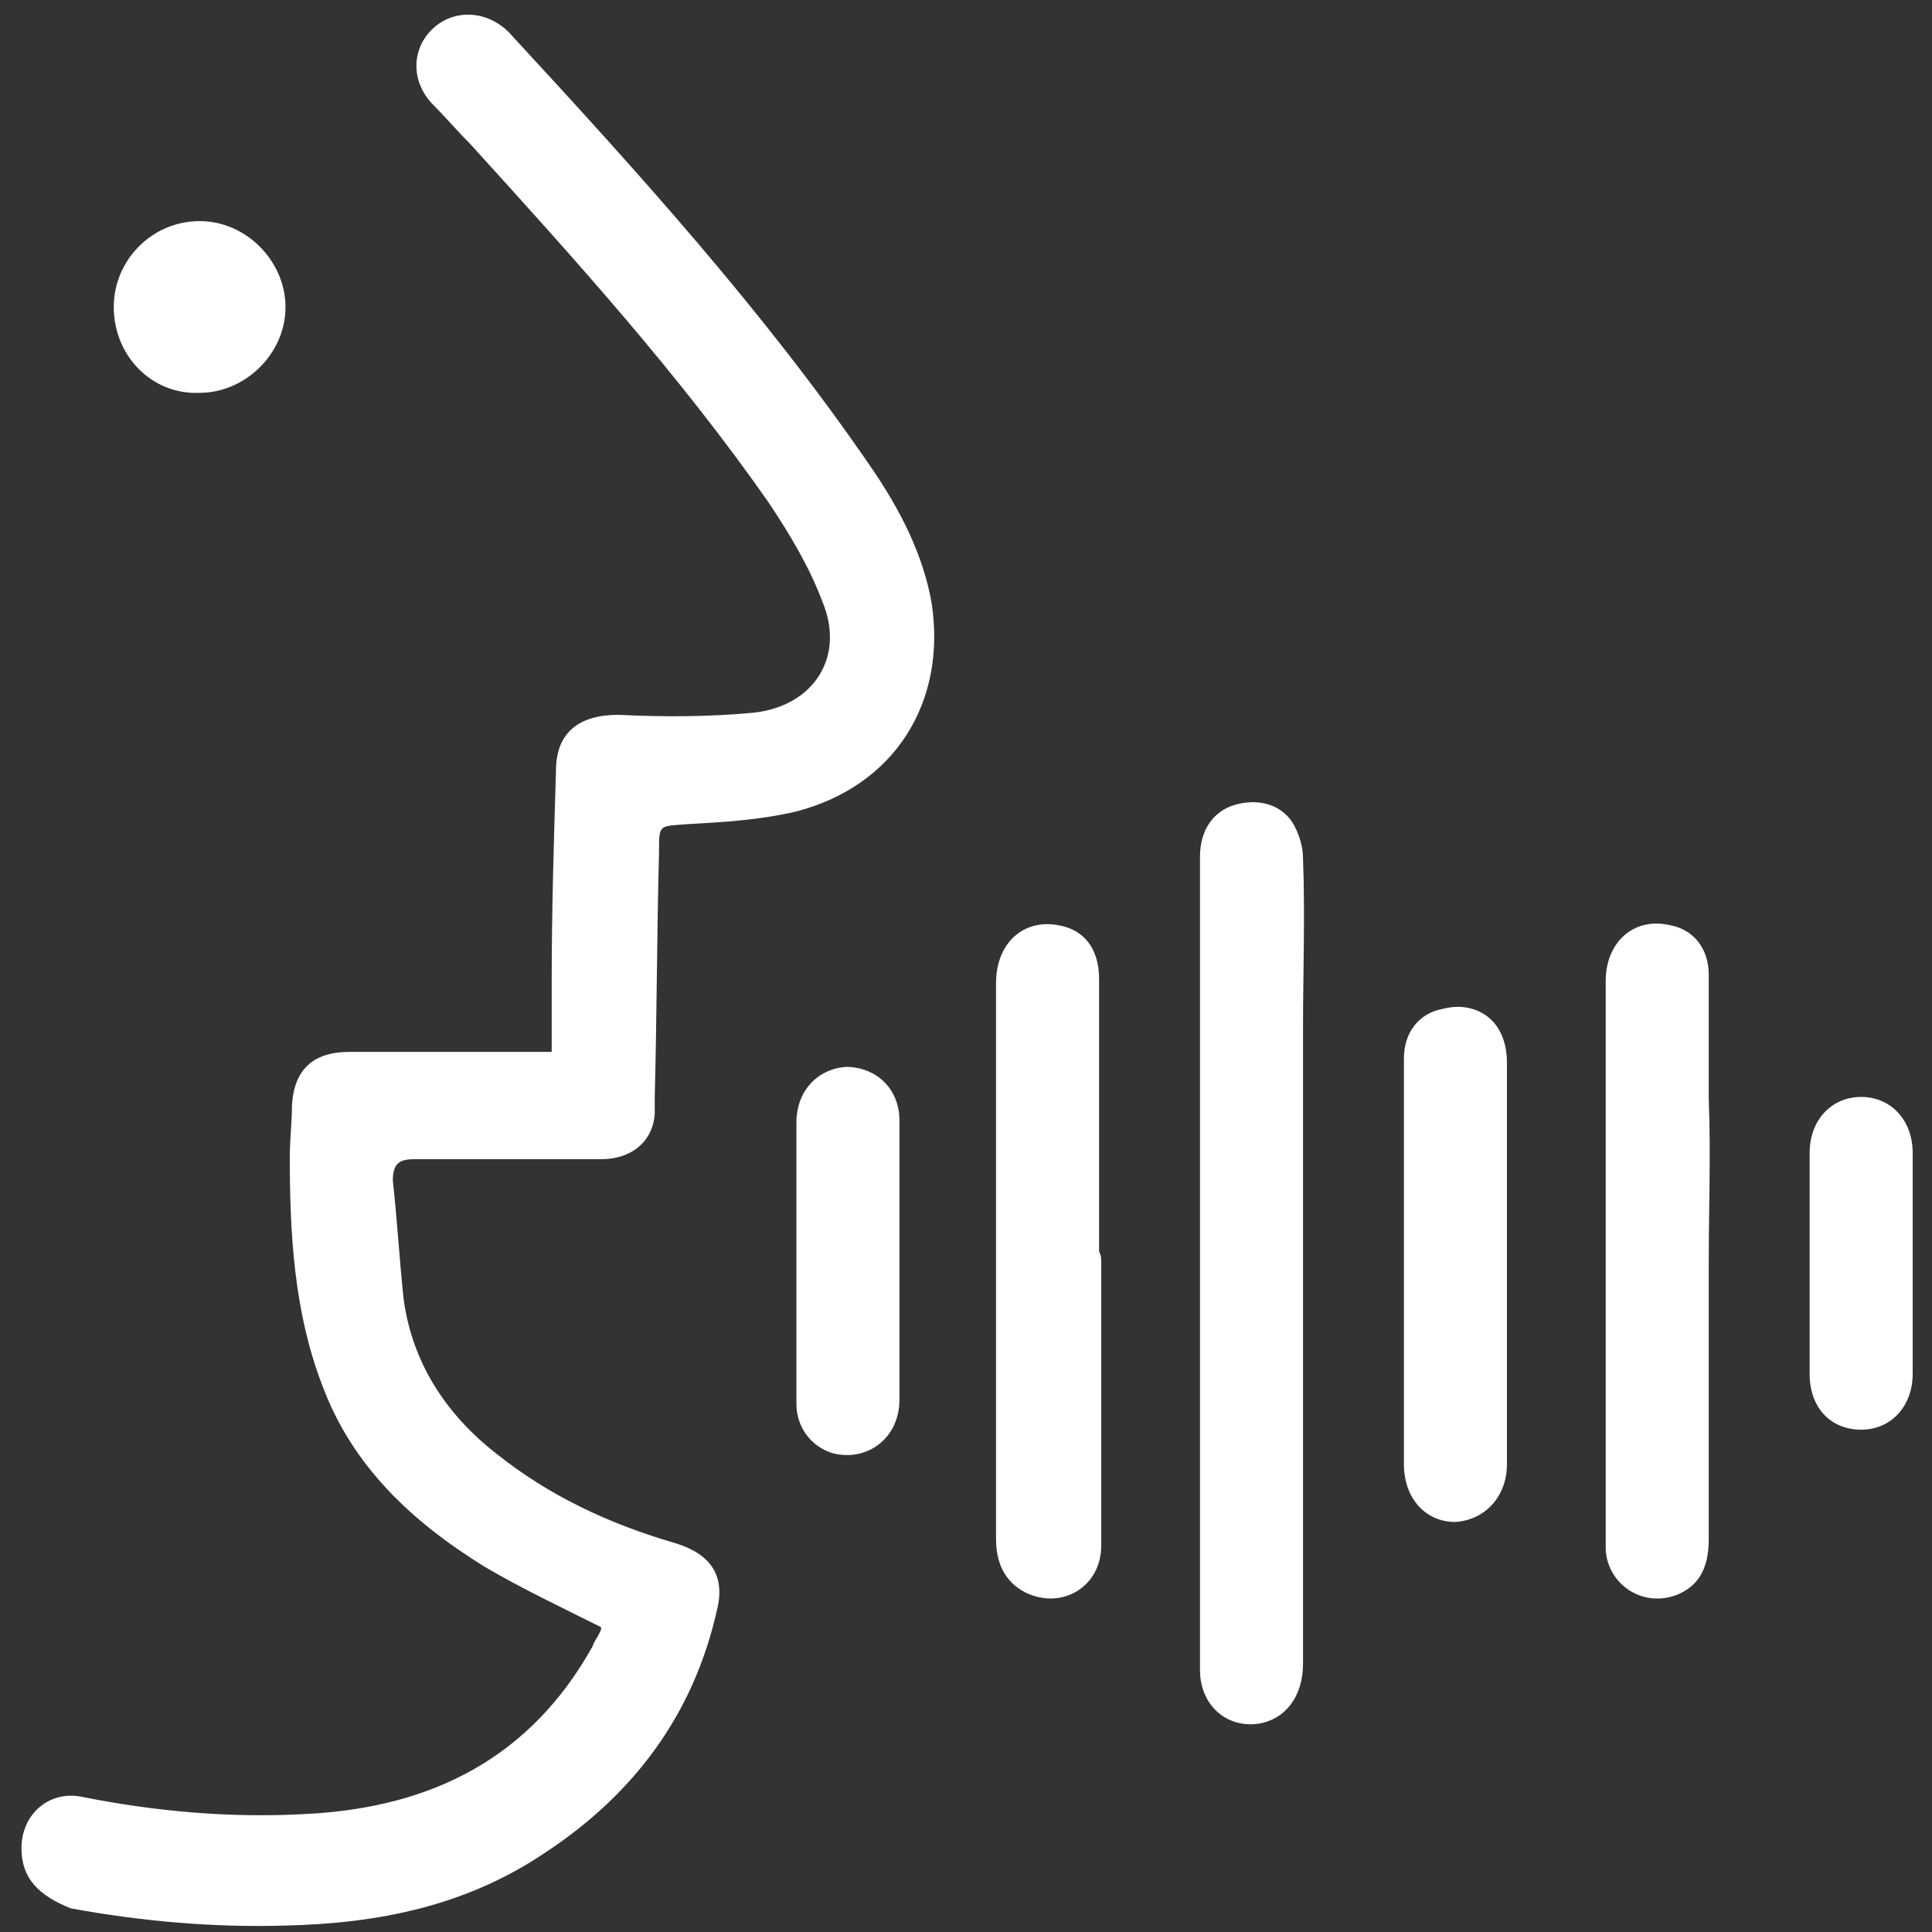
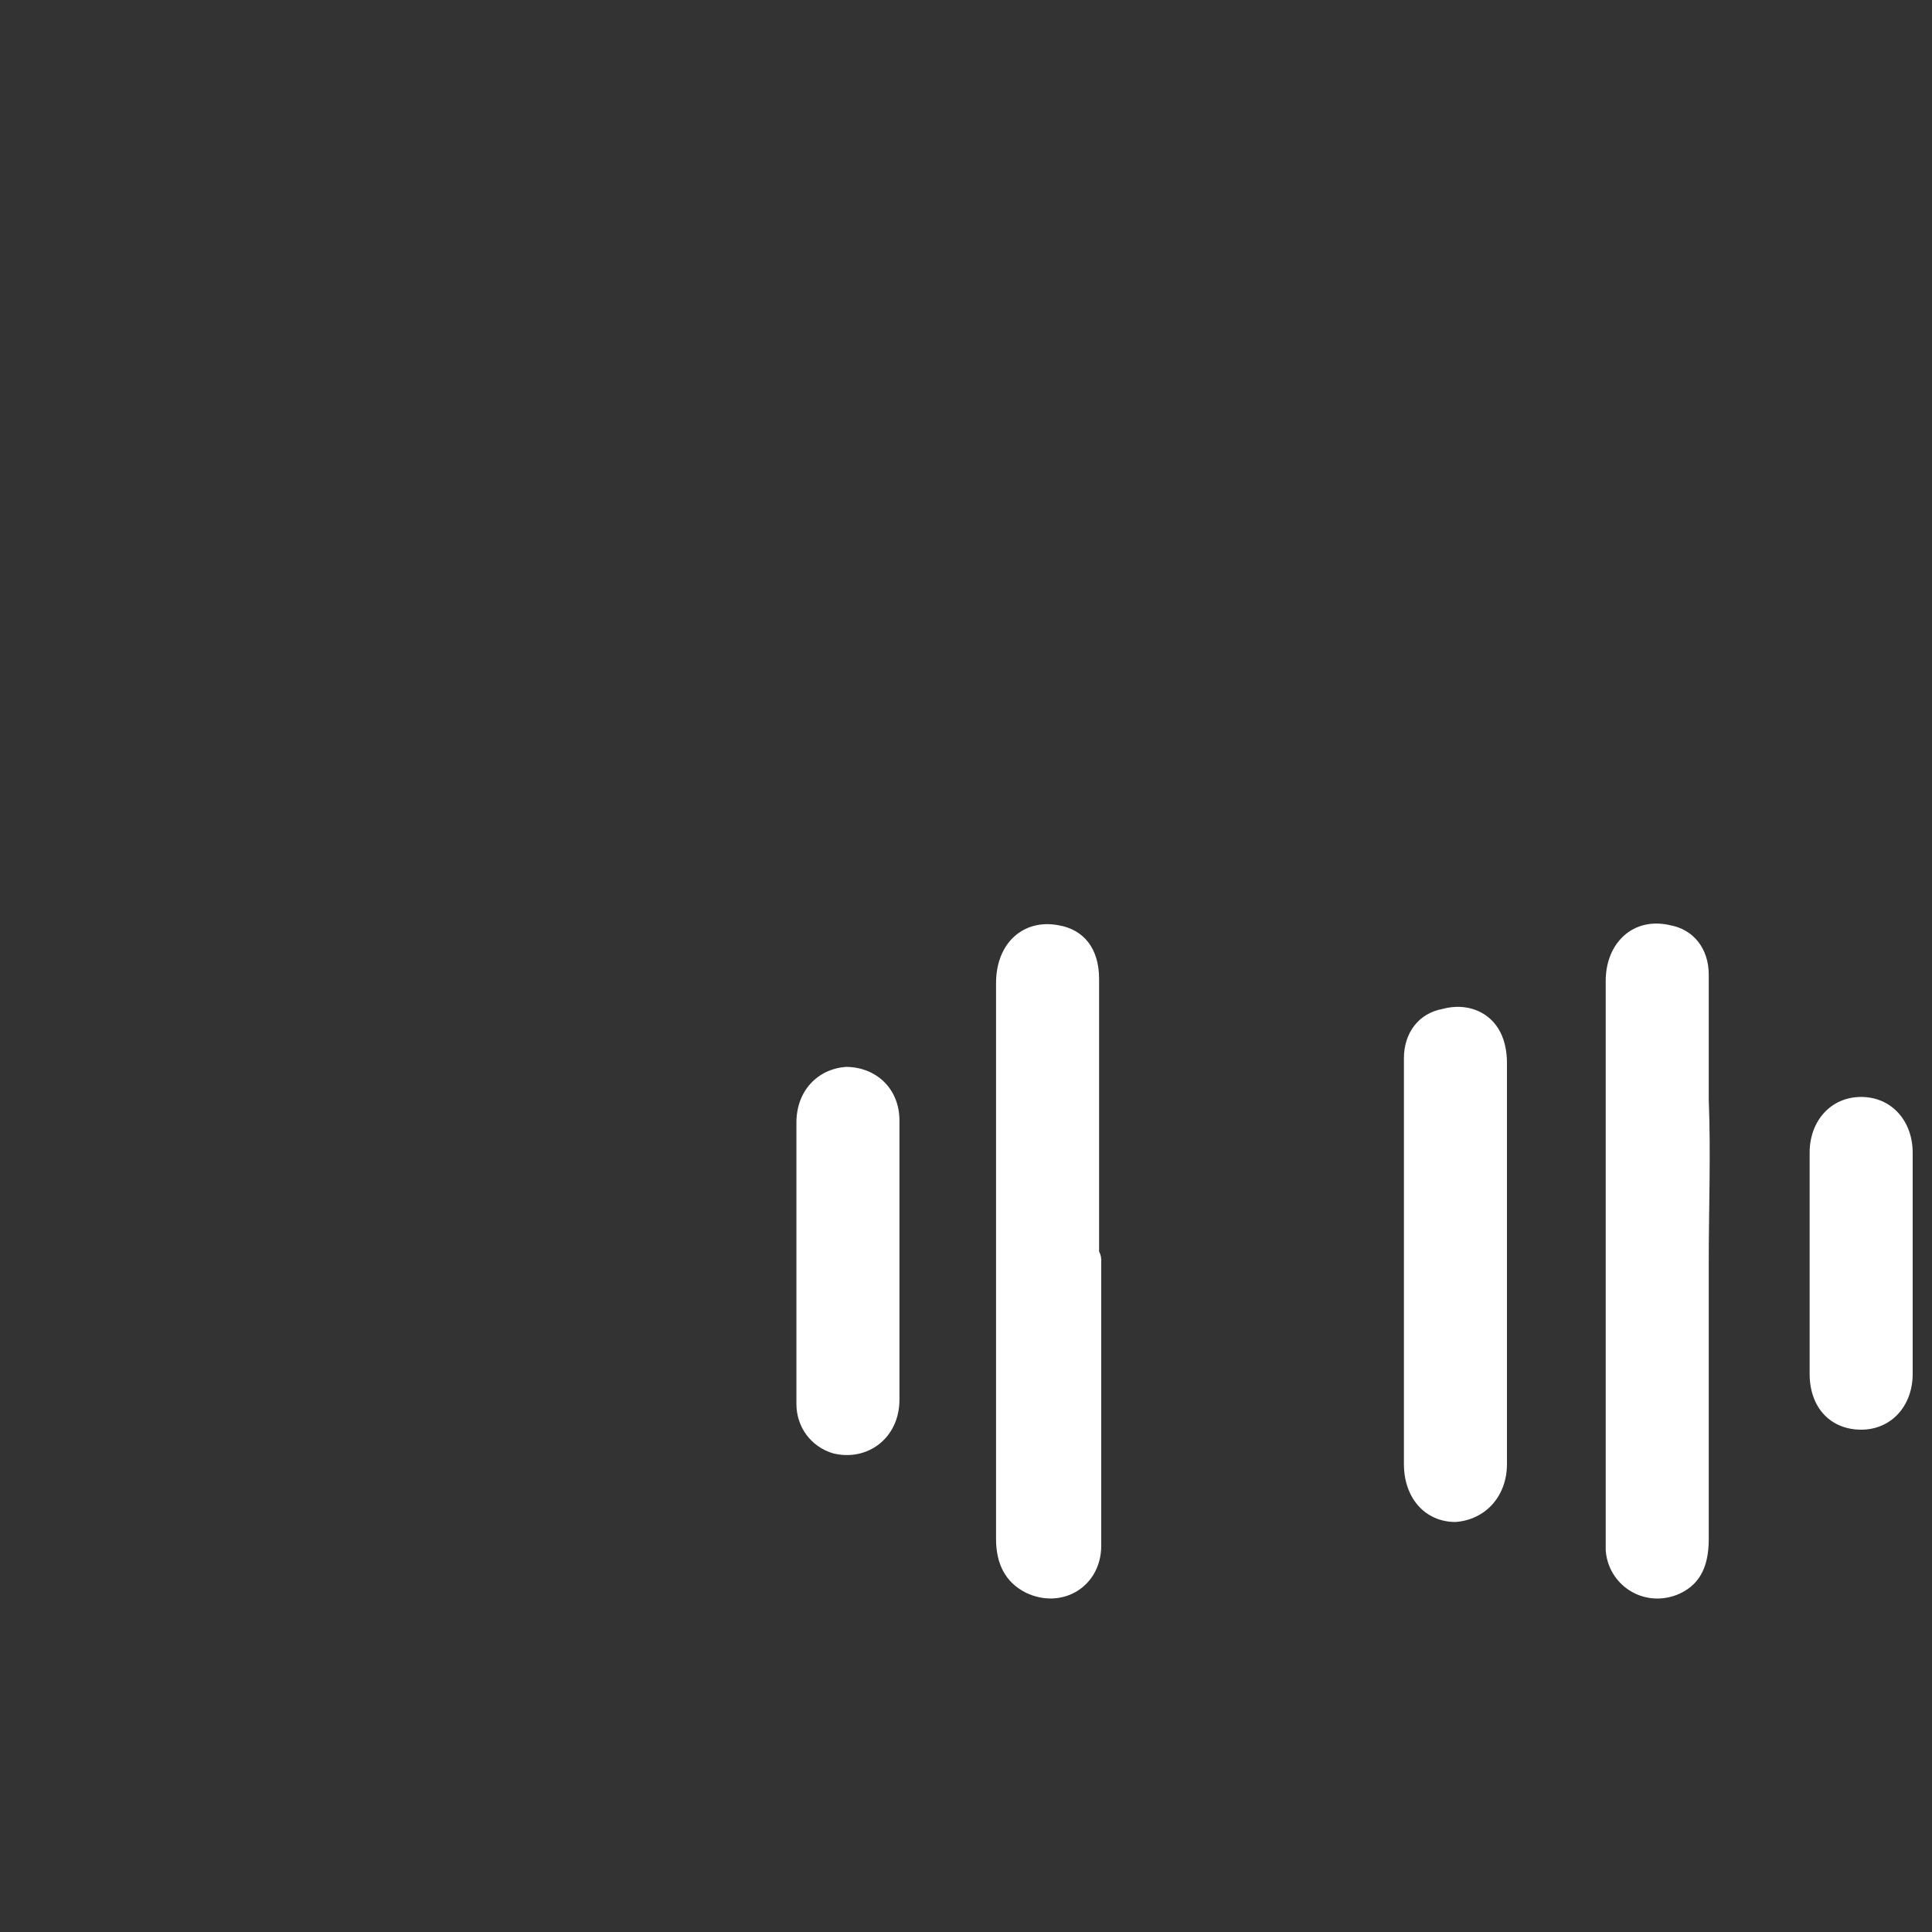
<svg xmlns="http://www.w3.org/2000/svg" version="1.1" id="dot_inside" x="0px" y="0px" viewBox="0 0 90 90" style="enable-background:new 0 0 90 90;" xml:space="preserve">
  <rect x="0" y="0" width="90" height="90" fill="#333333" stroke="none" />
  <style type="text/css">
	.st0{fill:#FFFFFF;}
</style>
  <g>
-     <path class="st0" d="M28,75.8c-1.8-0.9-3.7-1.8-5.4-2.8c-3.4-2.1-6.2-4.7-7.6-8.5c-1.3-3.4-1.5-7-1.5-10.6c0-0.8,0.1-1.6,0.1-2.4   c0.1-1.7,1-2.5,2.7-2.5c2.8,0,5.6,0,8.4,0c0.2,0,0.5,0,1,0c0-1.1,0-2.2,0-3.3c0-3.3,0.1-6.5,0.2-9.8c0-1.8,1.1-2.6,2.9-2.6   c2.1,0.1,4.2,0.1,6.3-0.1c2.8-0.3,4.3-2.6,3.2-5.2c-0.6-1.6-1.5-3.1-2.5-4.6c-4.2-6-9-11.3-13.9-16.7c-0.6-0.6-1.2-1.3-1.8-1.9   c-1-1.1-0.9-2.6,0.1-3.5c1-0.9,2.5-0.8,3.5,0.2c6,6.5,11.9,13,16.9,20.3c1.3,1.9,2.4,4,2.8,6.3c0.7,4.6-1.7,8.5-6.3,9.7   c-1.7,0.4-3.4,0.5-5.2,0.6c-1.2,0.1-1.2,0-1.2,1.3c-0.1,3.8-0.1,7.6-0.2,11.4c0,0.3,0,0.5,0,0.8c-0.1,1.3-1.1,2.1-2.5,2.1   c-2.9,0-5.8,0-8.7,0c-0.7,0-1,0.2-1,1c0.2,1.8,0.3,3.6,0.5,5.5c0.4,3,2,5.4,4.3,7.2c2.5,2,5.3,3.3,8.4,4.2c1.6,0.5,2.3,1.5,1.9,3.1   c-1.1,4.9-3.9,8.6-8,11.3c-3.7,2.5-7.8,3.3-12.1,3.4c-3.4,0.1-6.7-0.2-10-0.8C1.8,88.3,1,87.5,1,86.1c0-1.6,1.3-2.7,2.8-2.4   c3.5,0.7,7,1,10.5,0.8c5.8-0.3,10.4-2.6,13.3-7.8c0.1-0.3,0.3-0.5,0.4-0.8C28,75.9,28,75.8,28,75.8z" />
-     <path class="st0" d="M55.9,58.8c0-6.3,0-12.6,0-18.9c0-1.2,0.6-2.1,1.6-2.4c1-0.3,2.1-0.1,2.7,0.8c0.3,0.5,0.5,1.1,0.5,1.7   c0.1,2.6,0,5.3,0,7.9c0,9.9,0,19.7,0,29.6c0,1.5-0.8,2.6-2.1,2.8c-1.5,0.2-2.7-0.9-2.7-2.5C55.9,71.4,55.9,65.1,55.9,58.8z" />
    <path class="st0" d="M79.6,58.8c0,4.3,0,8.6,0,12.9c0,1.4-0.5,2.2-1.5,2.6c-1.6,0.6-3.2-0.5-3.3-2.1c0-0.1,0-0.3,0-0.4   c0-8.7,0-17.4,0-26.1c0-1.8,1.3-3,3-2.6c1.1,0.2,1.8,1.1,1.8,2.3c0,1.9,0,3.9,0,5.8C79.7,53.8,79.6,56.3,79.6,58.8z" />
    <path class="st0" d="M51.3,58.8c0,4.4,0,8.8,0,13.2c0,1.9-1.8,3-3.5,2.2c-1-0.5-1.4-1.4-1.4-2.5c0-2.4,0-4.7,0-7.1   c0-6.3,0-12.5,0-18.8c0-1.9,1.3-3,2.9-2.7c1.2,0.2,1.9,1.1,1.9,2.5c0,4.2,0,8.5,0,12.7C51.3,58.5,51.3,58.6,51.3,58.8z" />
    <path class="st0" d="M65.4,58.8c0-3.2,0-6.3,0-9.5c0-1.2,0.7-2.1,1.8-2.3c1.1-0.3,2.2,0.1,2.7,1.1c0.2,0.4,0.3,0.9,0.3,1.4   c0,6.2,0,12.4,0,18.7c0,1.5-1,2.6-2.4,2.7c-1.4,0-2.4-1.1-2.4-2.7C65.4,65,65.4,61.9,65.4,58.8z" />
    <path class="st0" d="M37.1,58.8c0-2.2,0-4.3,0-6.5c0-1.5,1-2.5,2.3-2.6c1.4,0,2.5,1,2.5,2.5c0,2.1,0,4.1,0,6.1c0,2.3,0,4.6,0,6.9   c0,1.8-1.5,2.9-3.1,2.5c-1-0.3-1.7-1.2-1.7-2.3C37.1,63.2,37.1,61,37.1,58.8z" />
    <path class="st0" d="M89.1,58.9c0,1.7,0,3.4,0,5.1c0,1.5-1,2.6-2.4,2.6c-1.4,0-2.4-1-2.4-2.6c0-3.4,0-6.9,0-10.3   c0-1.5,1-2.6,2.4-2.6c1.4,0,2.4,1.1,2.4,2.6C89.1,55.4,89.1,57.1,89.1,58.9z" />
-     <path class="st0" d="M5.3,14.3c0-2.2,1.8-4,4-4c2.2,0,4,1.9,4,4c0,2.2-1.9,4-4,4C7.1,18.4,5.3,16.6,5.3,14.3z" />
  </g>
</svg>